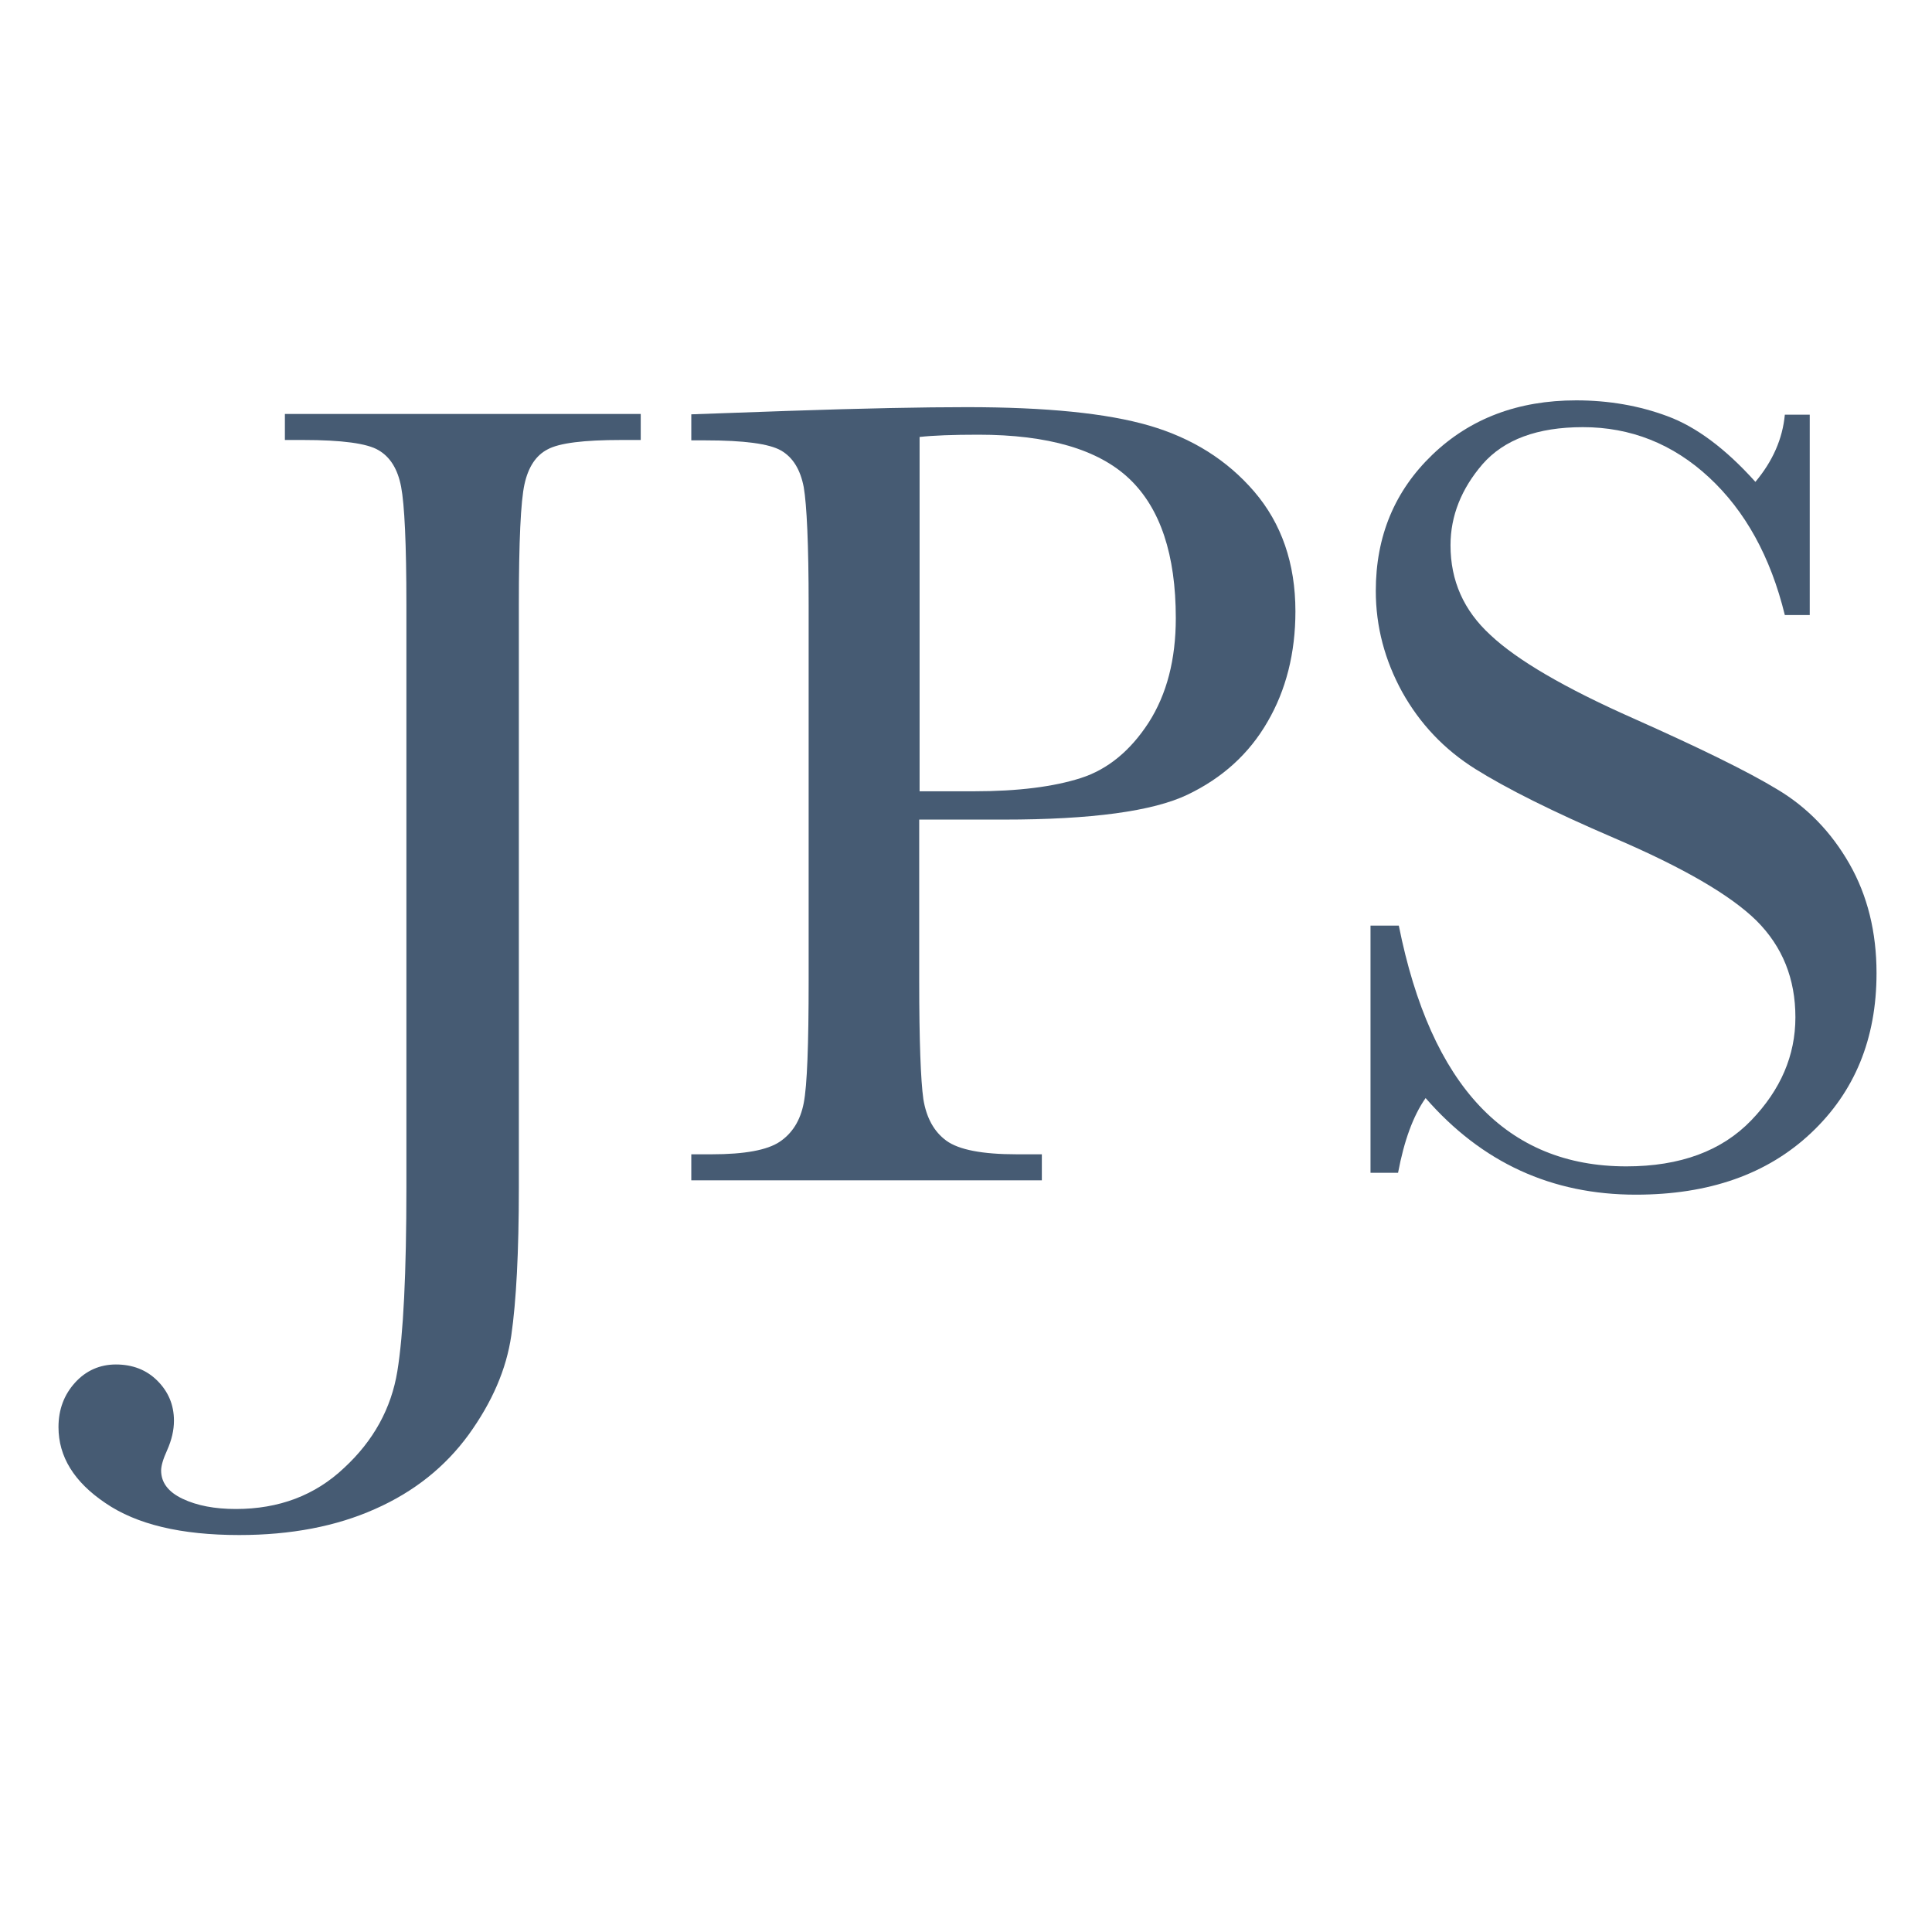
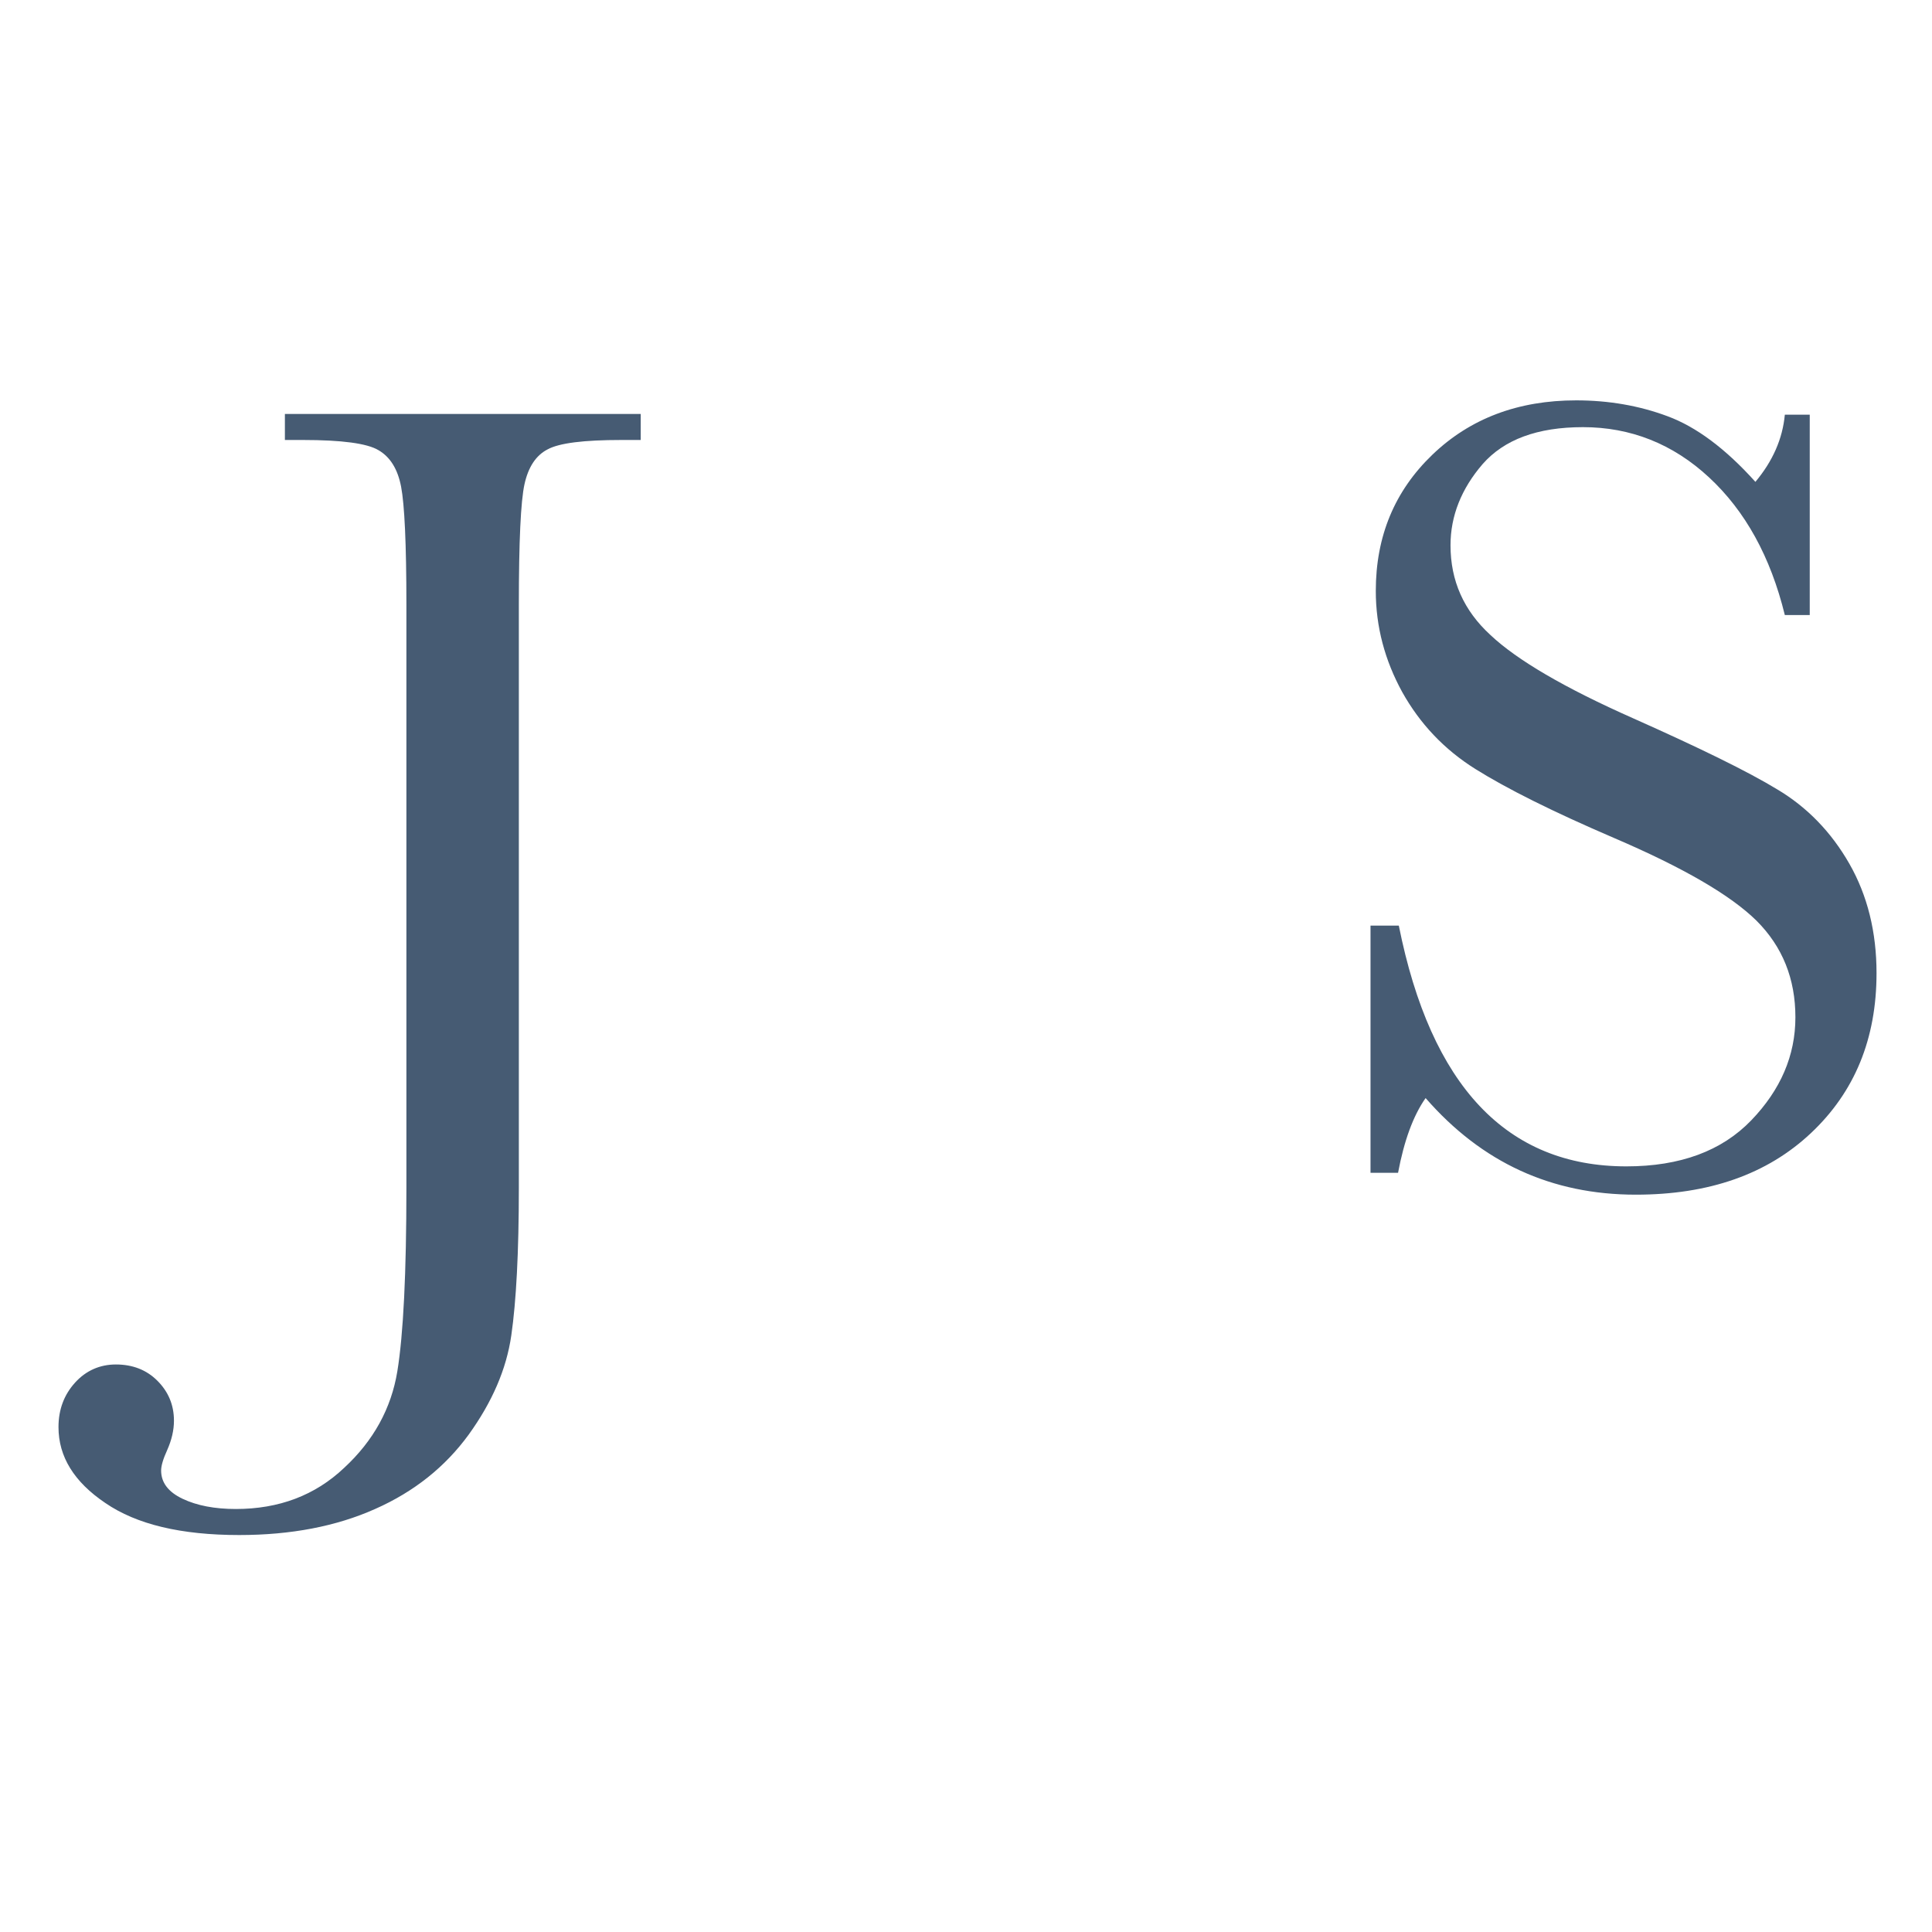
<svg xmlns="http://www.w3.org/2000/svg" version="1.1" id="Layer_1" x="0px" y="0px" viewBox="0 0 512 512" style="enable-background:new 0 0 512 512;" xml:space="preserve">
  <style type="text/css">
	.st0{fill:#465B73;}
</style>
  <g>
    <path class="st0" d="M75.5,109.7h94.3v6.9h-5.1c-10,0-16.5,0.8-19.6,2.5c-3.1,1.6-5.1,4.7-6.1,9.2c-1,4.5-1.5,15.2-1.5,32v154.4   c0,17.2-0.7,30.2-2,39.2c-1.3,9-5.1,17.7-11.3,26.3c-6.2,8.5-14.4,15.1-24.8,19.7c-10.3,4.6-22.3,6.9-36,6.9   c-15.4,0-27.2-2.8-35.5-8.5c-8.3-5.6-12.4-12.3-12.4-20.1c0-4.7,1.5-8.6,4.4-11.8c2.9-3.2,6.6-4.8,10.8-4.8c4.4,0,8.1,1.4,11,4.3   c2.9,2.9,4.4,6.4,4.4,10.6c0,2.5-0.6,5.1-1.8,7.8c-1.1,2.4-1.6,4.2-1.6,5.4c0,3.2,1.9,5.7,5.7,7.5c3.8,1.8,8.5,2.7,14.1,2.7   c11.4,0,21-3.6,28.7-10.9c7.8-7.2,12.5-15.8,14.1-25.6c1.6-9.8,2.4-26.1,2.4-48.7V160.3c0-16.2-0.5-26.6-1.4-31.3   c-0.9-4.7-2.9-7.9-6-9.7c-3-1.8-9.7-2.7-20-2.7h-4.8V109.7z" />
-     <path class="st0" d="M243.6,217.2v42.7c0,16,0.4,26.4,1.1,31.4c0.8,4.9,2.8,8.6,6.1,11c3.3,2.4,9.5,3.6,18.6,3.6h6.7v6.9h-92.9   v-6.9h5.4c8.7,0,14.7-1.1,18-3.3c3.3-2.2,5.5-5.6,6.4-10.3c0.9-4.6,1.3-15.4,1.3-32.4v-99.5c0-16.2-0.5-26.6-1.3-31.3   c-0.9-4.7-2.9-7.9-6-9.7c-3.1-1.8-9.8-2.7-20.1-2.7h-3.7v-6.9l25.4-0.9c20.4-0.7,36.2-1,47.6-1c21,0,37.1,1.6,48.4,4.9   s20.6,9.1,27.8,17.5c7.2,8.4,10.9,19,10.9,31.7c0,11.1-2.5,20.9-7.4,29.3c-4.9,8.5-12,14.9-21.2,19.3c-9.2,4.4-25.5,6.6-48.7,6.6   H243.6z M243.6,209.7h14.5c11.7,0,21.1-1.2,28.3-3.5c7.2-2.3,13.2-7.3,18-14.7c4.8-7.5,7.2-16.7,7.2-27.7   c0-16.8-4.1-29.1-12.3-36.9c-8.2-7.8-21.6-11.7-40-11.7c-6.8,0-12,0.2-15.6,0.6V209.7z" />
    <path class="st0" d="M363.2,310.6v-65.3h7.5c8.5,42.5,28.6,63.8,60.3,63.8c14.3,0,25.3-4.1,33.1-12.2c7.8-8.1,11.7-17.2,11.7-27.3   c0-10.2-3.4-18.7-10.3-25.6c-6.9-6.8-19.5-14.1-37.7-21.9c-16.3-7-28.5-13.1-36.8-18.3c-8.3-5.2-14.7-12-19.4-20.4   c-4.6-8.4-7-17.3-7-26.8c0-14.5,5-26.5,15-36.1c10-9.6,22.7-14.4,38.1-14.4c8.6,0,16.7,1.4,24.2,4.2c7.6,2.8,15.4,8.6,23.3,17.4   c4.6-5.5,7.2-11.4,7.8-17.8h6.6v53.1h-6.6c-3.8-15.5-10.5-27.6-20.1-36.5c-9.6-8.9-20.8-13.3-33.4-13.3c-12.1,0-20.9,3.3-26.6,9.8   c-5.6,6.5-8.5,13.7-8.5,21.5c0,9.4,3.5,17.3,10.6,23.8c7,6.6,19.6,14,37.9,22.1c17.5,7.8,30.2,14,38.1,18.8   c7.9,4.7,14.3,11.3,19.1,19.7c4.8,8.4,7.2,18.1,7.2,29c0,17.4-5.8,31.5-17.4,42.4c-11.6,10.9-27,16.3-46.4,16.3   c-22.3,0-40.8-8.5-55.7-25.6c-3.3,4.7-5.7,11.3-7.3,19.8H363.2z" />
  </g>
</svg>